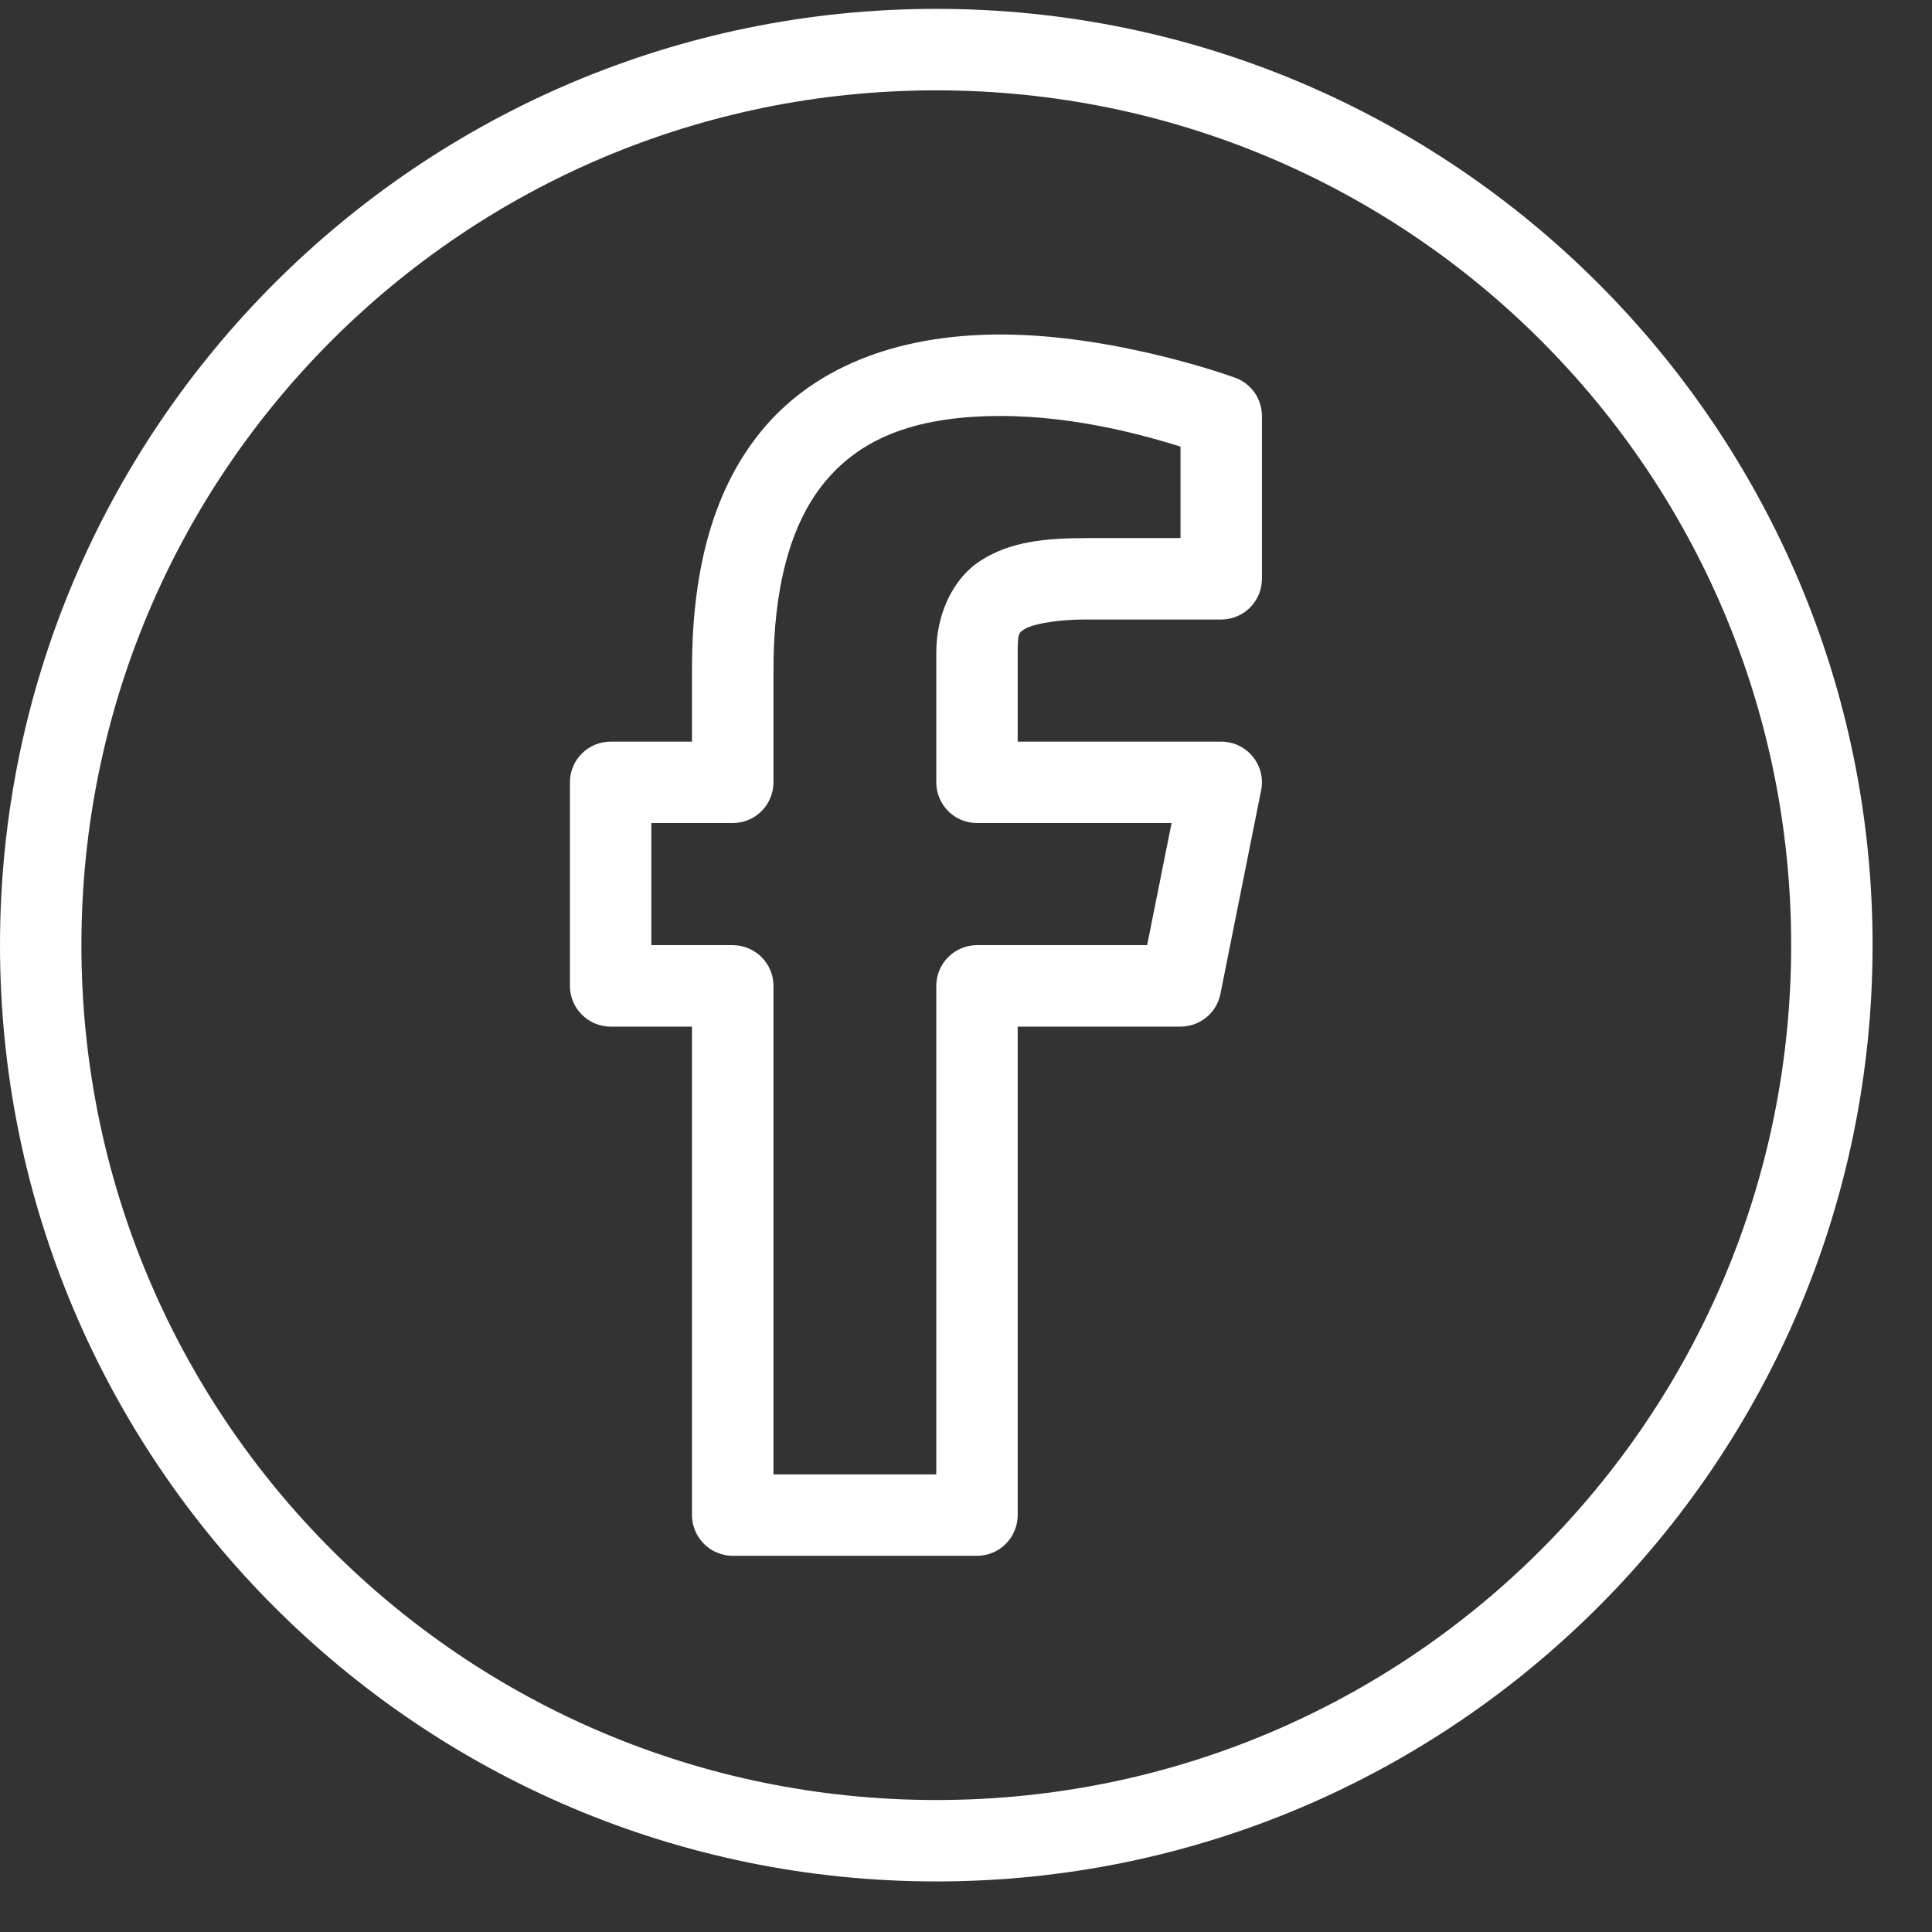
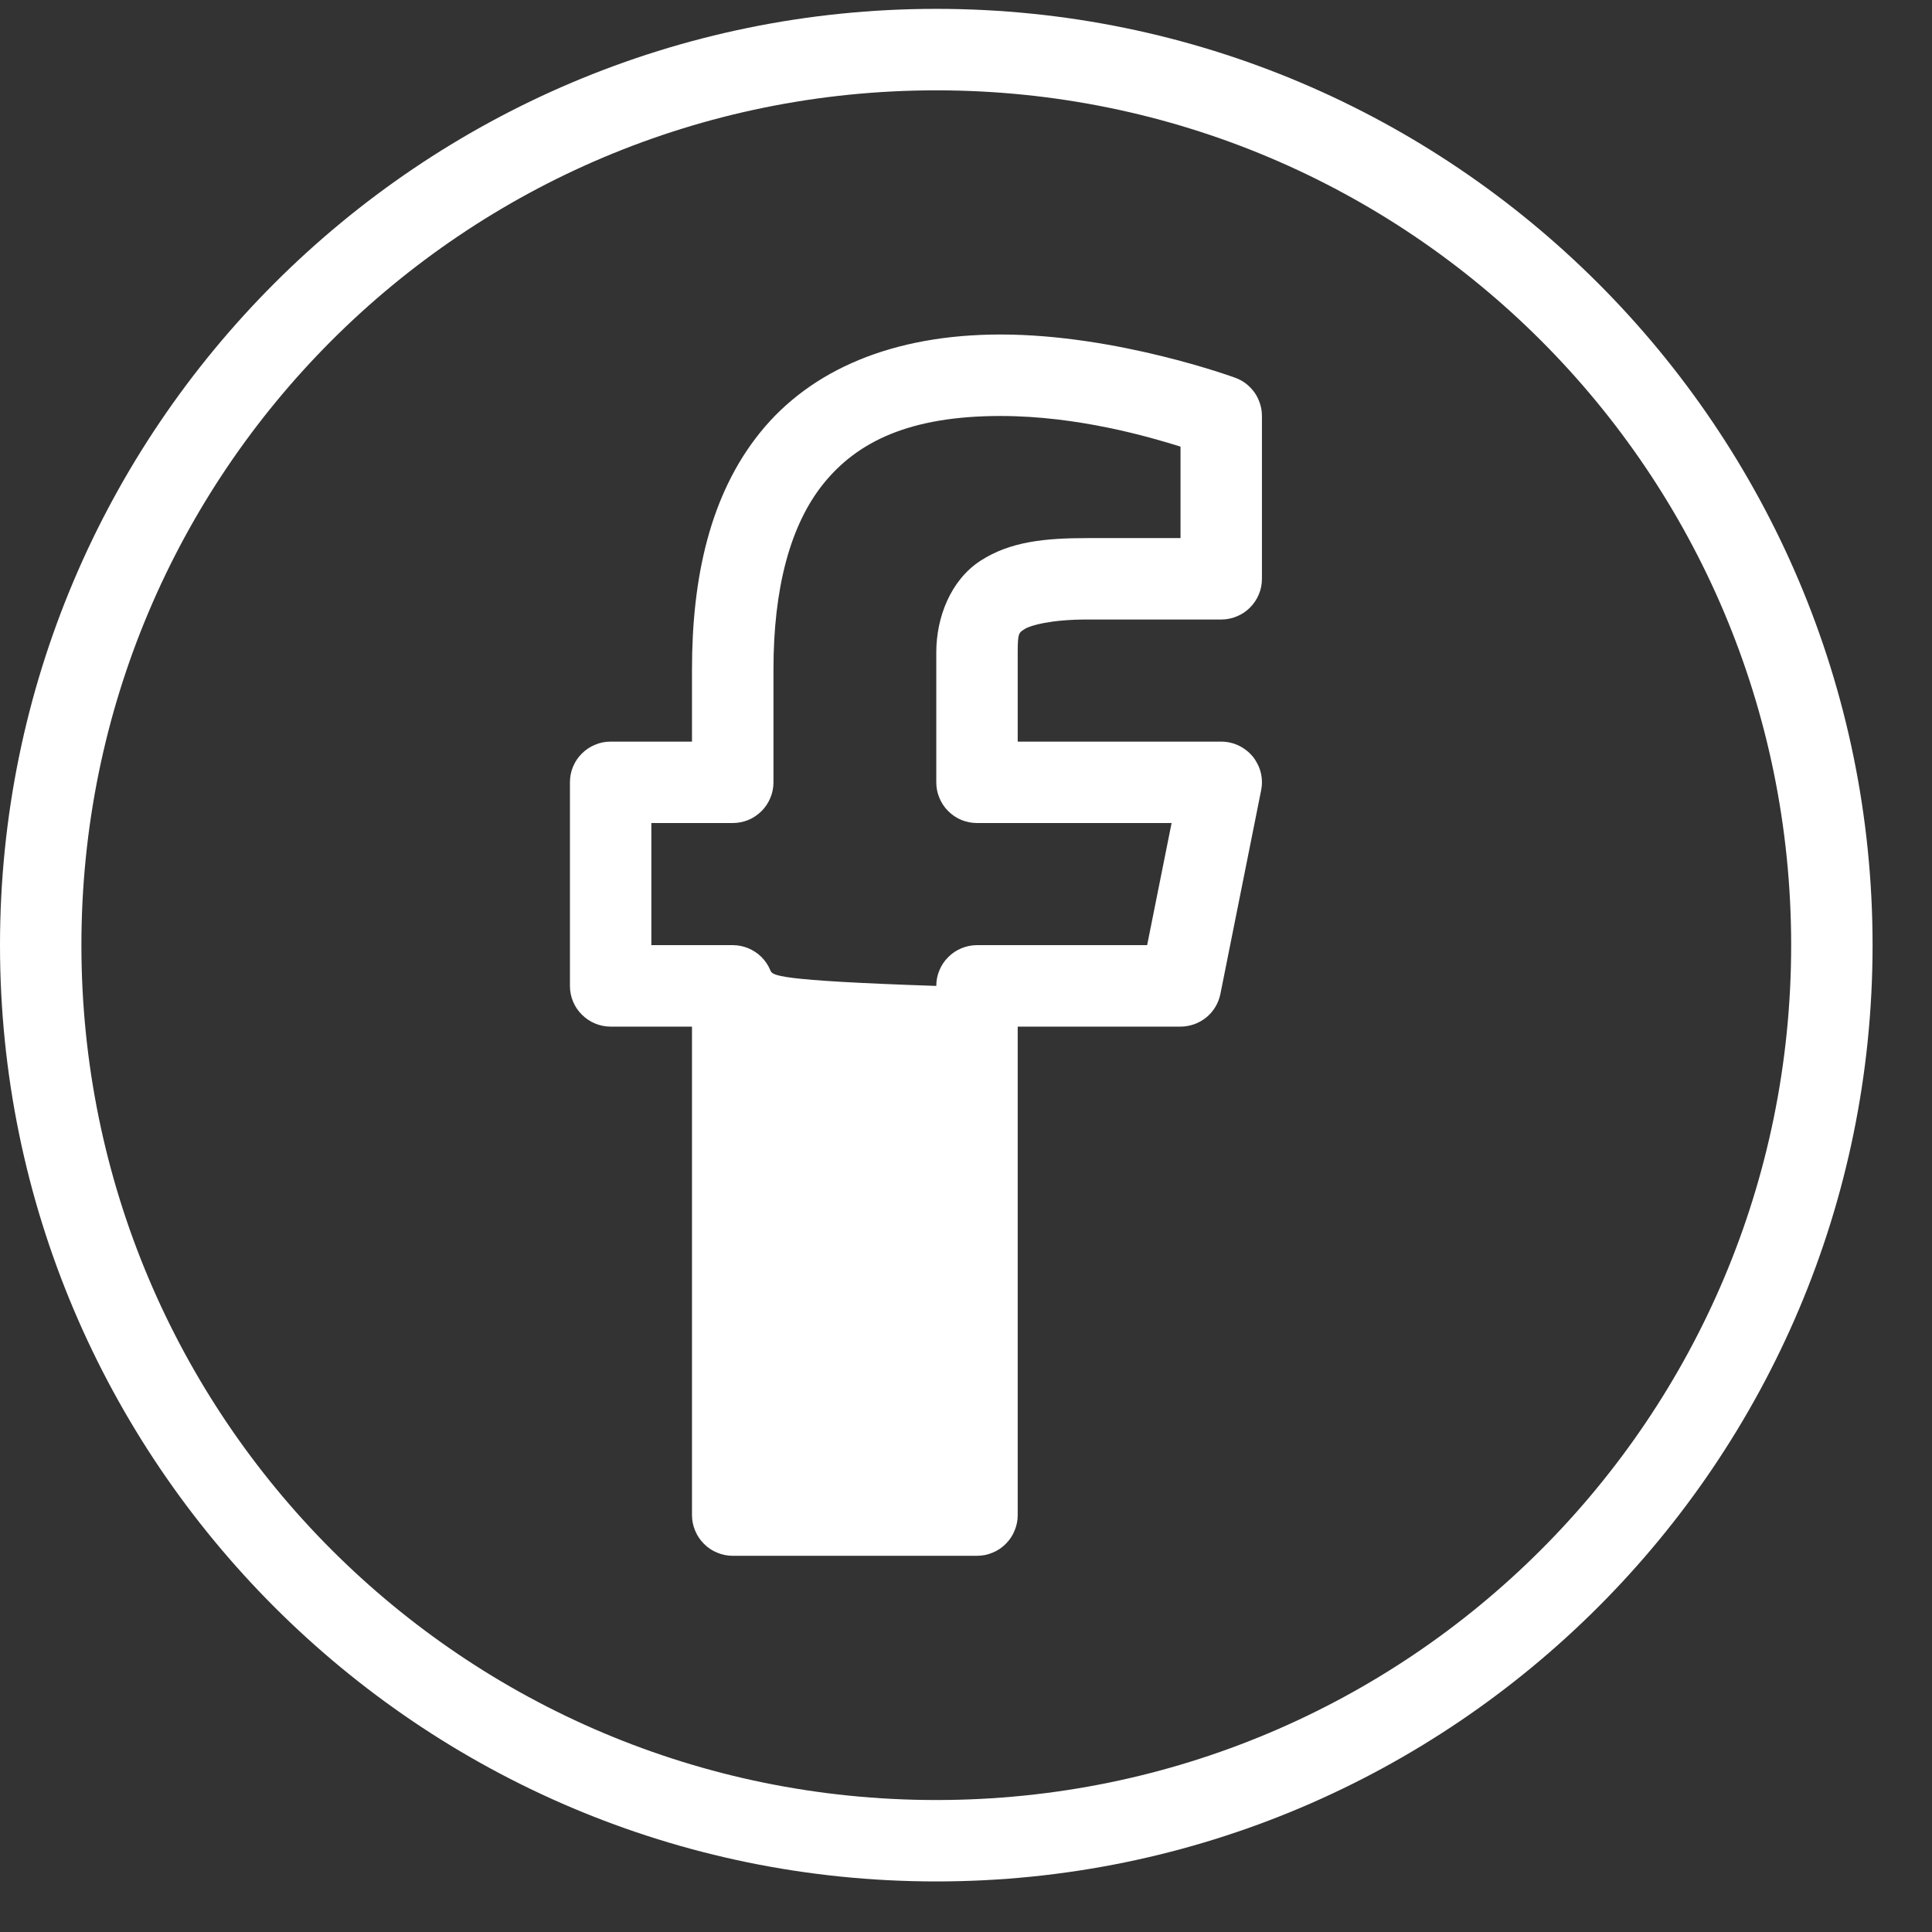
<svg xmlns="http://www.w3.org/2000/svg" width="29" height="29" viewBox="0 0 29 29" fill="none">
  <rect x="0" y="0" width="29" height="29" fill="#333333" stroke="none" />
-   <path d="M14.054 0.133C6.299 0.133 0 6.433 0 14.187C0 21.942 6.299 28.241 14.054 28.241C21.808 28.241 28.108 21.942 28.108 14.187C28.108 6.433 21.808 0.133 14.054 0.133ZM14.054 1.356C21.148 1.356 26.886 7.093 26.886 14.187C26.886 21.282 21.148 27.019 14.054 27.019C6.96 27.019 1.222 21.282 1.222 14.187C1.222 7.093 6.96 1.356 14.054 1.356ZM15.019 5.021C13.399 5.021 12.171 5.551 11.413 6.488C10.655 7.425 10.387 8.676 10.387 10.049V11.132H9.166C9.085 11.132 9.007 11.147 8.932 11.179C8.857 11.21 8.791 11.254 8.734 11.311C8.676 11.368 8.632 11.434 8.601 11.509C8.57 11.584 8.555 11.662 8.555 11.743V14.799C8.555 14.879 8.57 14.957 8.601 15.032C8.632 15.107 8.676 15.173 8.734 15.23C8.791 15.287 8.857 15.332 8.932 15.363C9.007 15.394 9.085 15.41 9.166 15.41H10.387V22.742C10.387 22.823 10.403 22.901 10.434 22.975C10.465 23.051 10.51 23.117 10.567 23.174C10.624 23.232 10.691 23.276 10.765 23.306C10.84 23.338 10.918 23.353 10.999 23.353H14.665C14.746 23.353 14.824 23.338 14.899 23.306C14.974 23.276 15.04 23.231 15.097 23.174C15.154 23.117 15.199 23.051 15.229 22.975C15.261 22.901 15.276 22.823 15.276 22.742V15.41H17.72C17.791 15.41 17.859 15.397 17.926 15.374C17.993 15.35 18.053 15.315 18.108 15.271C18.163 15.226 18.208 15.173 18.244 15.113C18.28 15.052 18.305 14.987 18.319 14.918L18.93 11.863C18.939 11.818 18.943 11.773 18.942 11.729C18.941 11.683 18.935 11.639 18.924 11.595C18.913 11.551 18.897 11.509 18.877 11.469C18.856 11.428 18.832 11.39 18.804 11.355C18.775 11.321 18.743 11.289 18.707 11.262C18.671 11.234 18.633 11.21 18.592 11.191C18.552 11.171 18.509 11.157 18.465 11.147C18.421 11.137 18.376 11.132 18.332 11.132H15.276V9.792C15.276 9.495 15.295 9.498 15.381 9.442C15.467 9.386 15.777 9.299 16.322 9.299H18.332C18.412 9.299 18.49 9.284 18.565 9.252C18.64 9.222 18.706 9.177 18.763 9.12C18.82 9.063 18.864 8.997 18.896 8.921C18.927 8.847 18.942 8.769 18.942 8.688V6.244C18.942 6.181 18.933 6.119 18.913 6.059C18.894 5.999 18.867 5.943 18.831 5.892C18.794 5.841 18.751 5.796 18.701 5.757C18.651 5.719 18.596 5.69 18.537 5.669C18.537 5.669 16.777 5.021 15.019 5.021ZM15.019 6.244C16.176 6.244 17.248 6.556 17.72 6.704V8.077H16.322C15.682 8.077 15.162 8.129 14.716 8.418C14.271 8.708 14.054 9.263 14.054 9.792V11.743C14.054 11.825 14.069 11.902 14.101 11.977C14.132 12.052 14.175 12.118 14.233 12.175C14.29 12.232 14.356 12.277 14.431 12.308C14.506 12.338 14.584 12.354 14.665 12.354H17.586L17.219 14.187H14.665C14.584 14.187 14.506 14.203 14.431 14.234C14.356 14.265 14.29 14.309 14.233 14.367C14.175 14.424 14.132 14.49 14.101 14.564C14.069 14.64 14.054 14.717 14.054 14.799V22.131H11.61V14.799C11.61 14.717 11.595 14.64 11.563 14.564C11.532 14.49 11.488 14.424 11.431 14.366C11.373 14.309 11.307 14.265 11.233 14.234C11.158 14.203 11.08 14.187 10.999 14.187H9.777V12.354H10.999C11.08 12.354 11.158 12.338 11.233 12.308C11.307 12.277 11.373 12.232 11.431 12.175C11.488 12.118 11.532 12.052 11.563 11.977C11.595 11.902 11.61 11.825 11.61 11.743V10.049C11.61 8.839 11.857 7.883 12.363 7.257C12.869 6.632 13.649 6.244 15.019 6.244Z" fill="white" />
+   <path d="M14.054 0.133C6.299 0.133 0 6.433 0 14.187C0 21.942 6.299 28.241 14.054 28.241C21.808 28.241 28.108 21.942 28.108 14.187C28.108 6.433 21.808 0.133 14.054 0.133ZM14.054 1.356C21.148 1.356 26.886 7.093 26.886 14.187C26.886 21.282 21.148 27.019 14.054 27.019C6.96 27.019 1.222 21.282 1.222 14.187C1.222 7.093 6.96 1.356 14.054 1.356ZM15.019 5.021C13.399 5.021 12.171 5.551 11.413 6.488C10.655 7.425 10.387 8.676 10.387 10.049V11.132H9.166C9.085 11.132 9.007 11.147 8.932 11.179C8.857 11.21 8.791 11.254 8.734 11.311C8.676 11.368 8.632 11.434 8.601 11.509C8.57 11.584 8.555 11.662 8.555 11.743V14.799C8.555 14.879 8.57 14.957 8.601 15.032C8.632 15.107 8.676 15.173 8.734 15.23C8.791 15.287 8.857 15.332 8.932 15.363C9.007 15.394 9.085 15.41 9.166 15.41H10.387V22.742C10.387 22.823 10.403 22.901 10.434 22.975C10.465 23.051 10.51 23.117 10.567 23.174C10.624 23.232 10.691 23.276 10.765 23.306C10.84 23.338 10.918 23.353 10.999 23.353H14.665C14.746 23.353 14.824 23.338 14.899 23.306C14.974 23.276 15.04 23.231 15.097 23.174C15.154 23.117 15.199 23.051 15.229 22.975C15.261 22.901 15.276 22.823 15.276 22.742V15.41H17.72C17.791 15.41 17.859 15.397 17.926 15.374C17.993 15.35 18.053 15.315 18.108 15.271C18.163 15.226 18.208 15.173 18.244 15.113C18.28 15.052 18.305 14.987 18.319 14.918L18.93 11.863C18.939 11.818 18.943 11.773 18.942 11.729C18.941 11.683 18.935 11.639 18.924 11.595C18.913 11.551 18.897 11.509 18.877 11.469C18.856 11.428 18.832 11.39 18.804 11.355C18.775 11.321 18.743 11.289 18.707 11.262C18.671 11.234 18.633 11.21 18.592 11.191C18.552 11.171 18.509 11.157 18.465 11.147C18.421 11.137 18.376 11.132 18.332 11.132H15.276V9.792C15.276 9.495 15.295 9.498 15.381 9.442C15.467 9.386 15.777 9.299 16.322 9.299H18.332C18.412 9.299 18.49 9.284 18.565 9.252C18.64 9.222 18.706 9.177 18.763 9.12C18.82 9.063 18.864 8.997 18.896 8.921C18.927 8.847 18.942 8.769 18.942 8.688V6.244C18.942 6.181 18.933 6.119 18.913 6.059C18.894 5.999 18.867 5.943 18.831 5.892C18.794 5.841 18.751 5.796 18.701 5.757C18.651 5.719 18.596 5.69 18.537 5.669C18.537 5.669 16.777 5.021 15.019 5.021ZM15.019 6.244C16.176 6.244 17.248 6.556 17.72 6.704V8.077H16.322C15.682 8.077 15.162 8.129 14.716 8.418C14.271 8.708 14.054 9.263 14.054 9.792V11.743C14.054 11.825 14.069 11.902 14.101 11.977C14.132 12.052 14.175 12.118 14.233 12.175C14.29 12.232 14.356 12.277 14.431 12.308C14.506 12.338 14.584 12.354 14.665 12.354H17.586L17.219 14.187H14.665C14.584 14.187 14.506 14.203 14.431 14.234C14.356 14.265 14.29 14.309 14.233 14.367C14.175 14.424 14.132 14.49 14.101 14.564C14.069 14.64 14.054 14.717 14.054 14.799V22.131V14.799C11.61 14.717 11.595 14.64 11.563 14.564C11.532 14.49 11.488 14.424 11.431 14.366C11.373 14.309 11.307 14.265 11.233 14.234C11.158 14.203 11.08 14.187 10.999 14.187H9.777V12.354H10.999C11.08 12.354 11.158 12.338 11.233 12.308C11.307 12.277 11.373 12.232 11.431 12.175C11.488 12.118 11.532 12.052 11.563 11.977C11.595 11.902 11.61 11.825 11.61 11.743V10.049C11.61 8.839 11.857 7.883 12.363 7.257C12.869 6.632 13.649 6.244 15.019 6.244Z" fill="white" />
</svg>